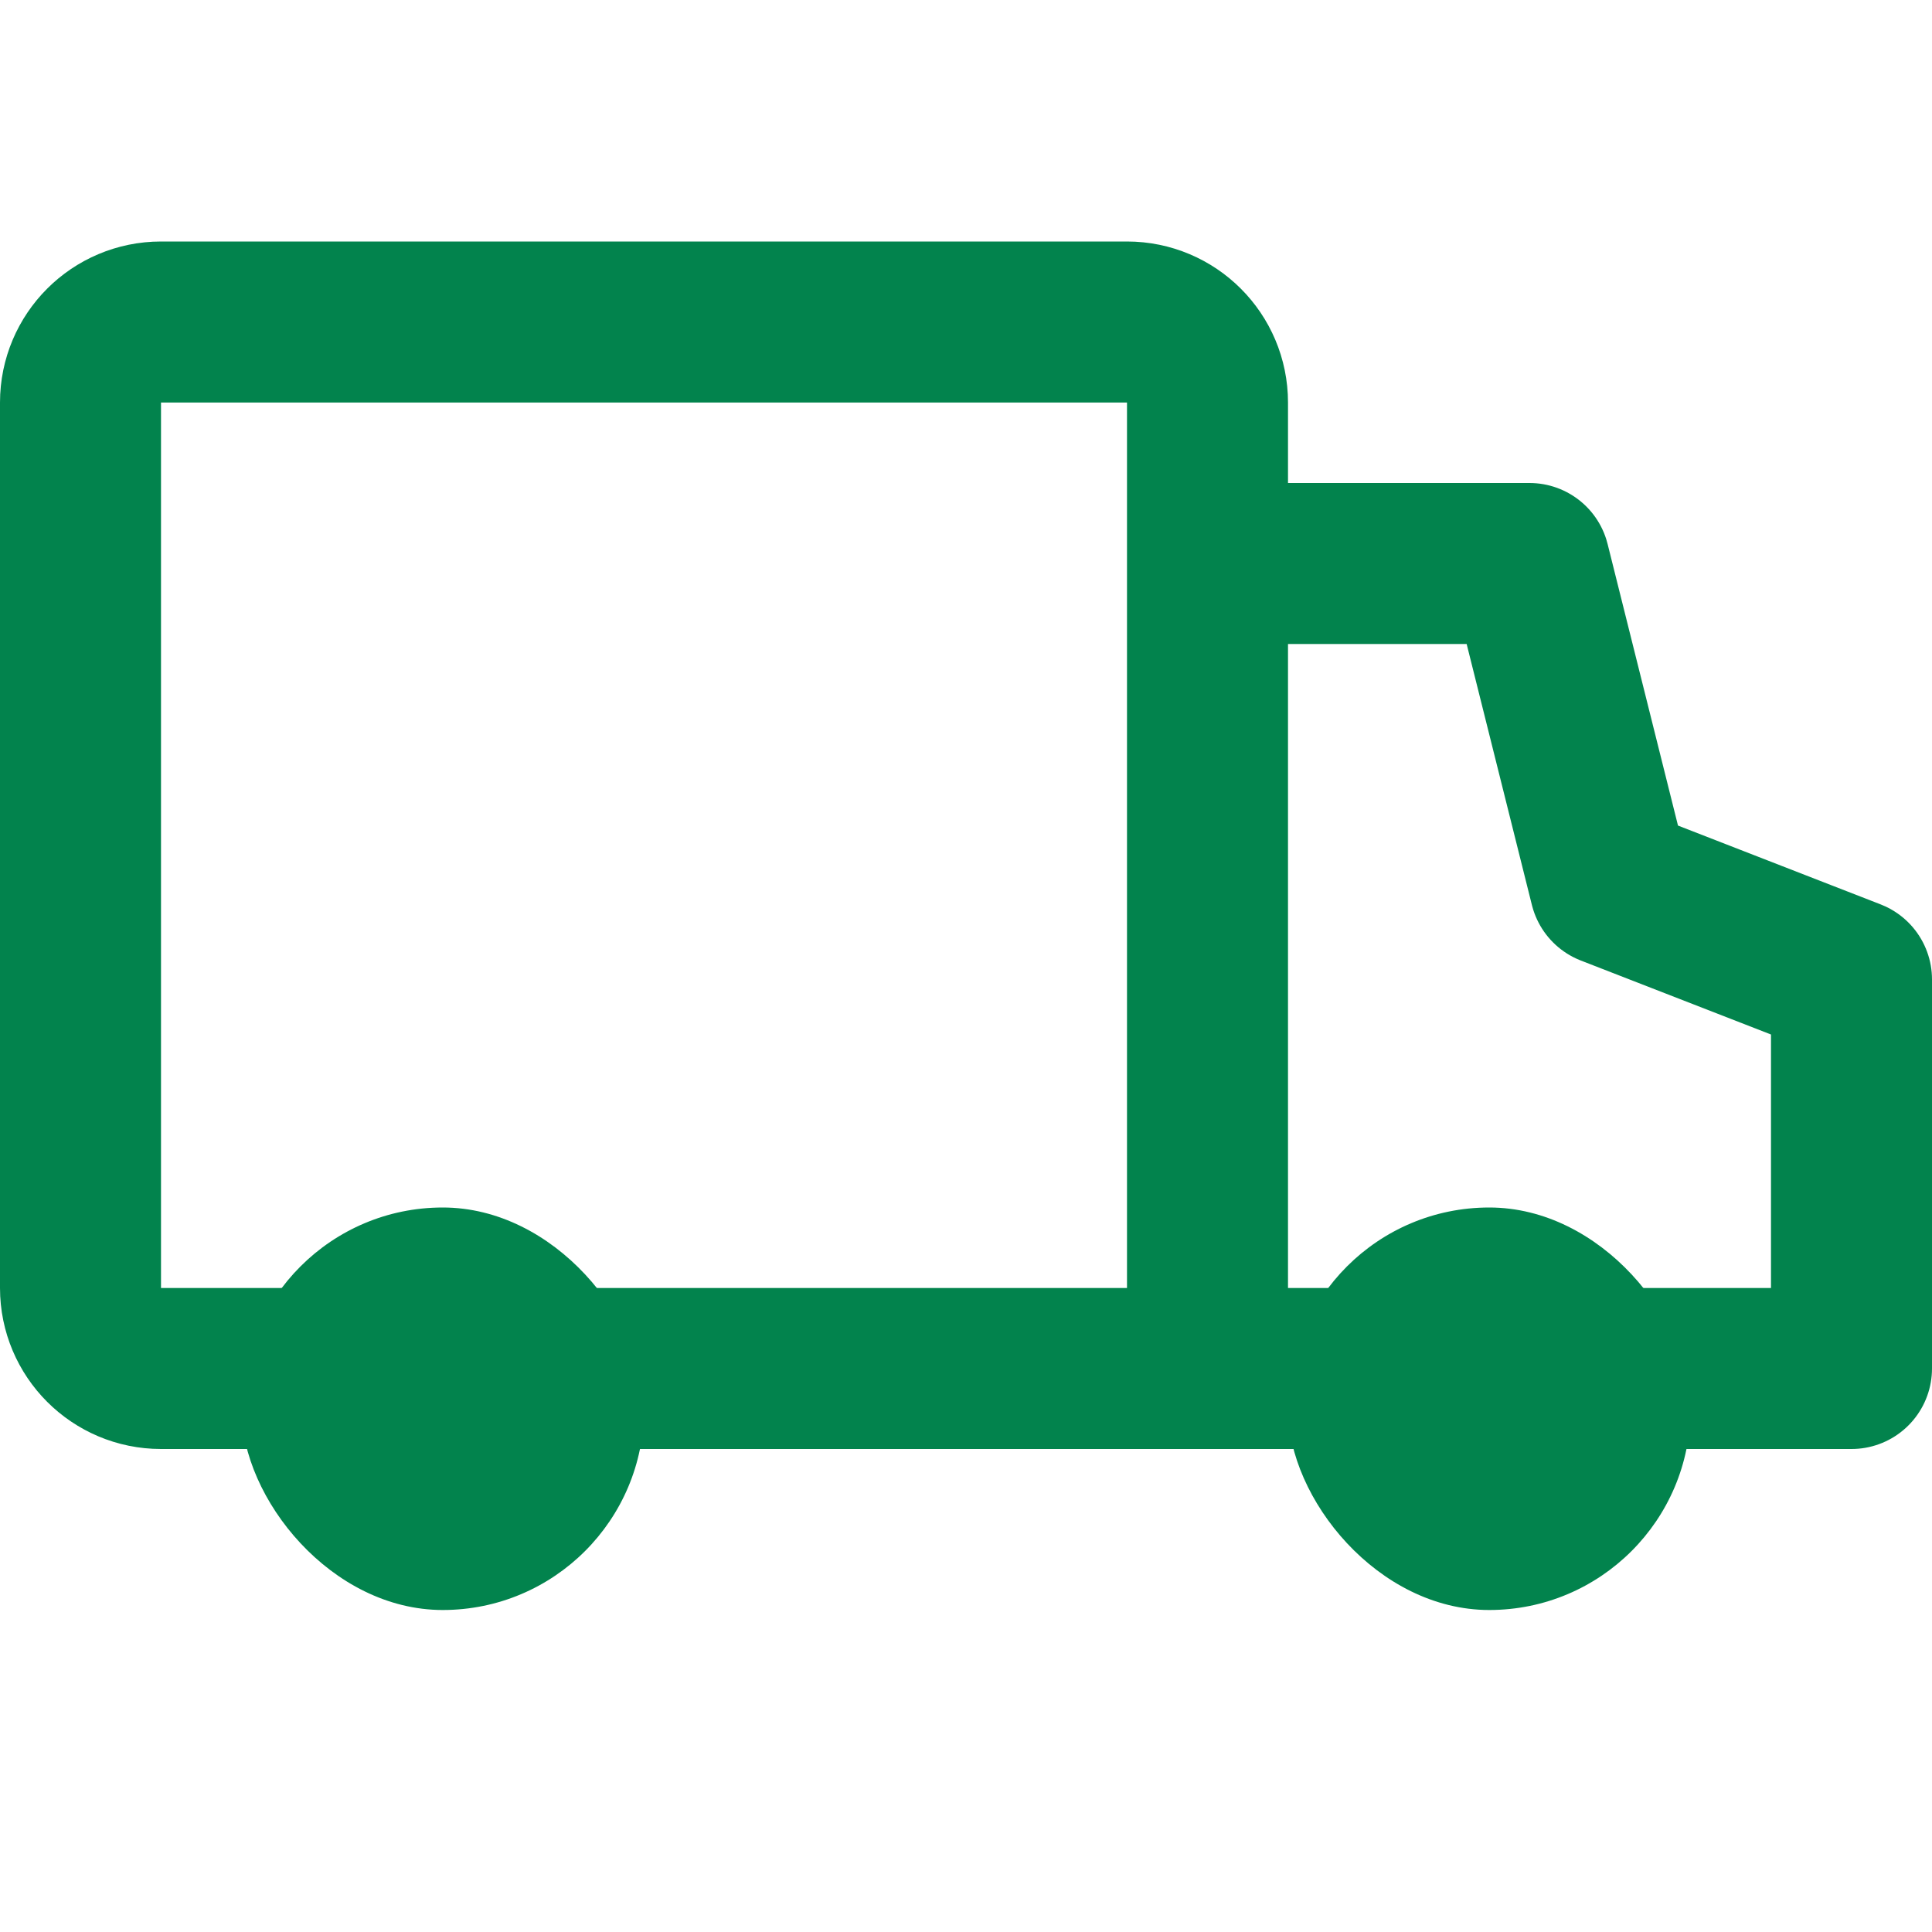
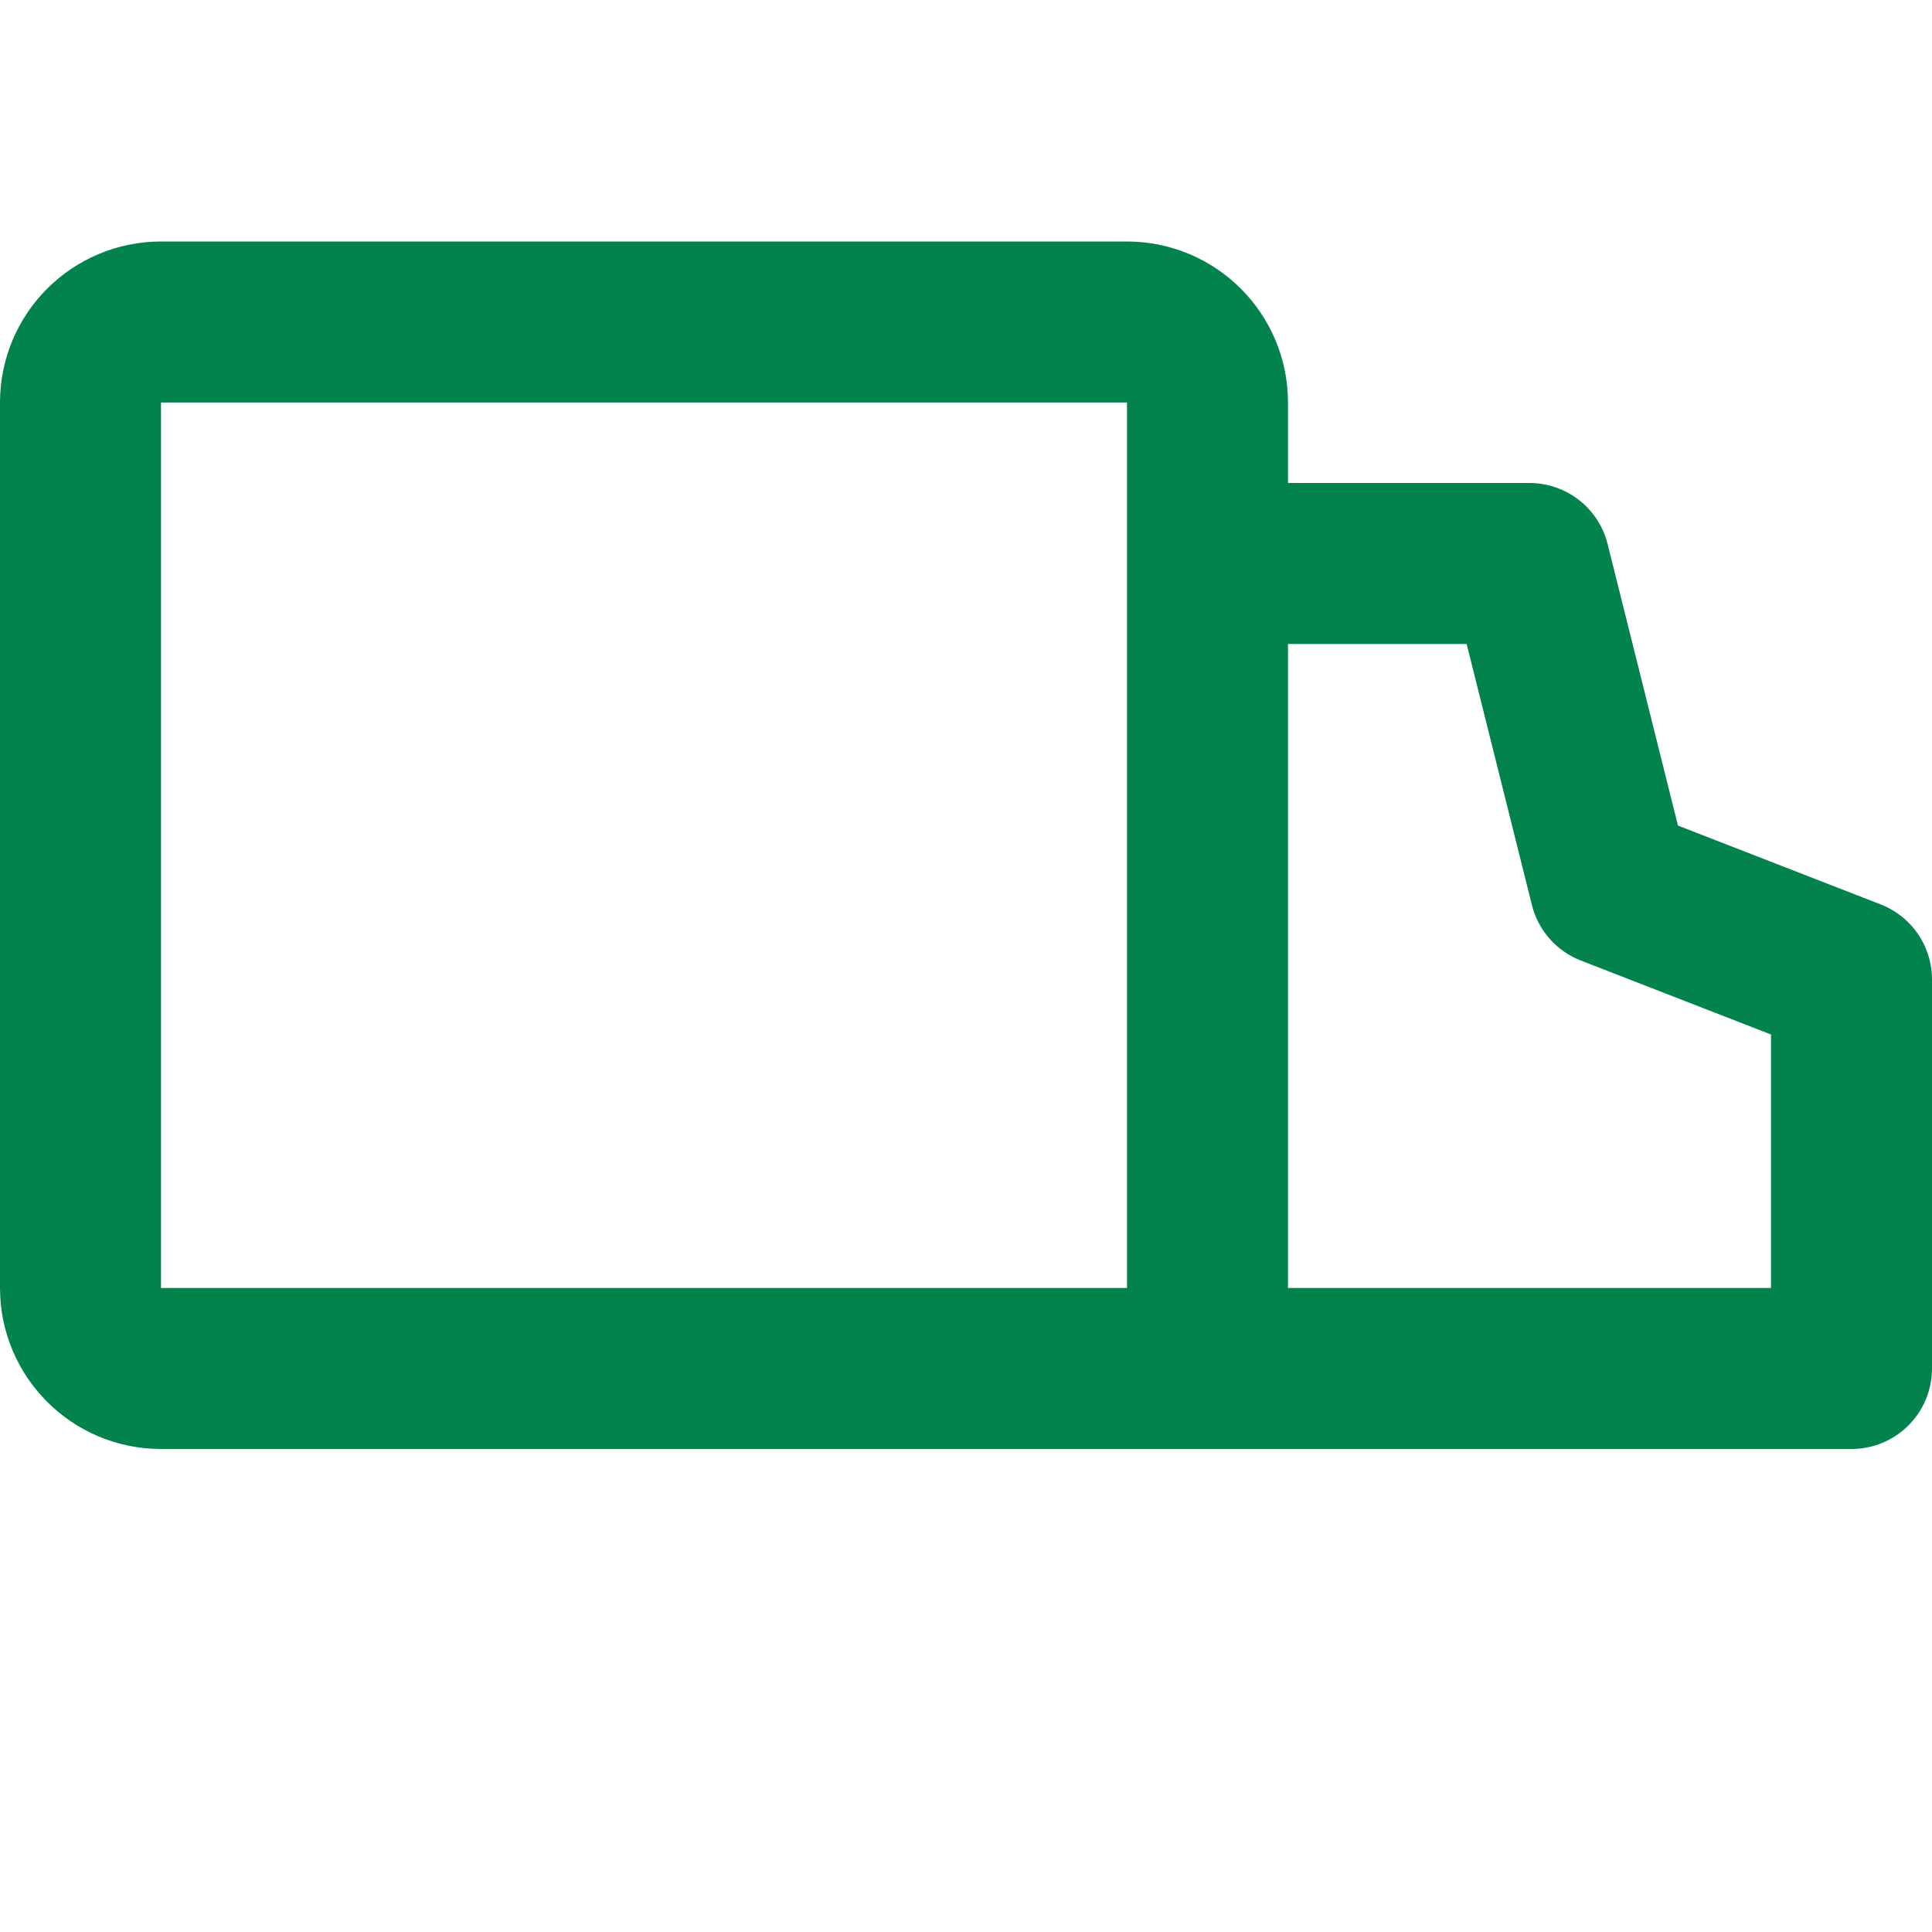
<svg xmlns="http://www.w3.org/2000/svg" width="24" height="24" viewBox="0 0 24 24" fill="none">
-   <path d="M15 7H19L20 11L23 12.167V17H15M15 7V5C15 4.448 14.552 4 14 4H2C1.448 4 1 4.448 1 5V16C1 16.552 1.448 17 2 17H15M15 7V17" stroke="#02834d" stroke-width="2" stroke-linejoin="round" />
-   <rect x="3" y="15" width="5" height="5" rx="2.5" fill="#02834d" />
-   <rect x="16" y="15" width="5" height="5" rx="2.5" fill="#02834d" />
+   <path d="M15 7H19L20 11L23 12.167V17H15V5C15 4.448 14.552 4 14 4H2C1.448 4 1 4.448 1 5V16C1 16.552 1.448 17 2 17H15M15 7V17" stroke="#02834d" stroke-width="2" stroke-linejoin="round" />
</svg>